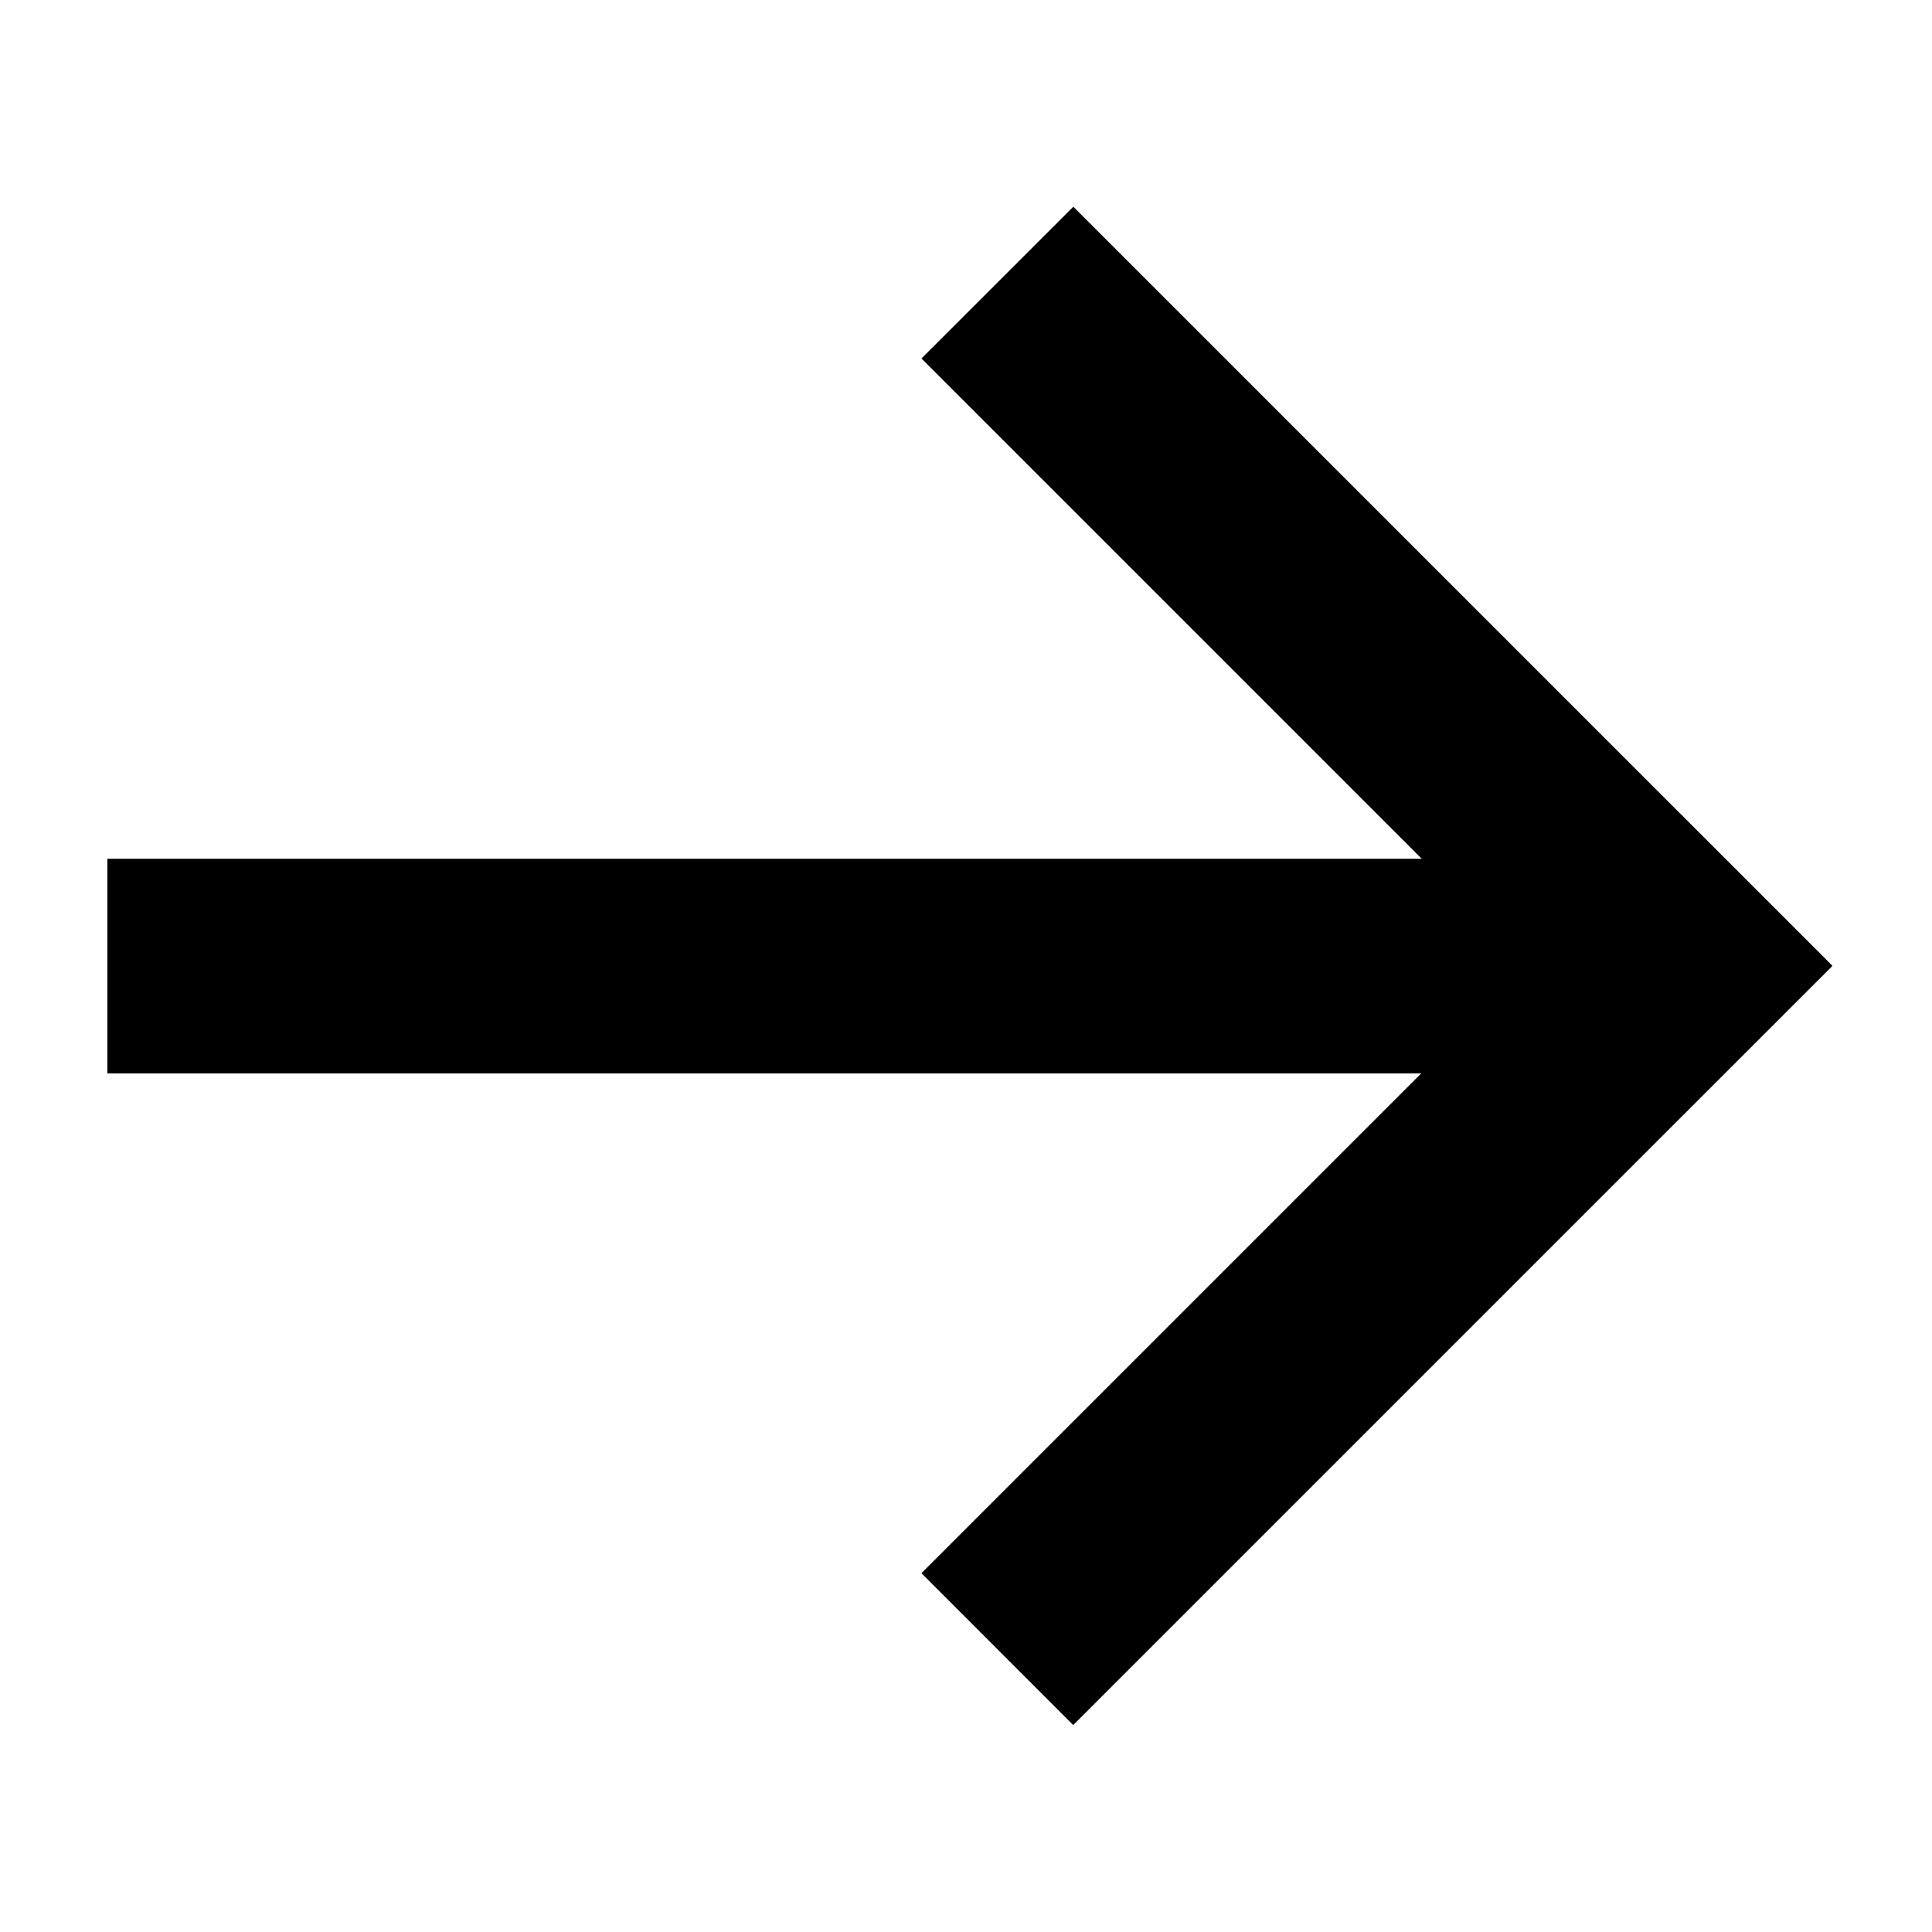
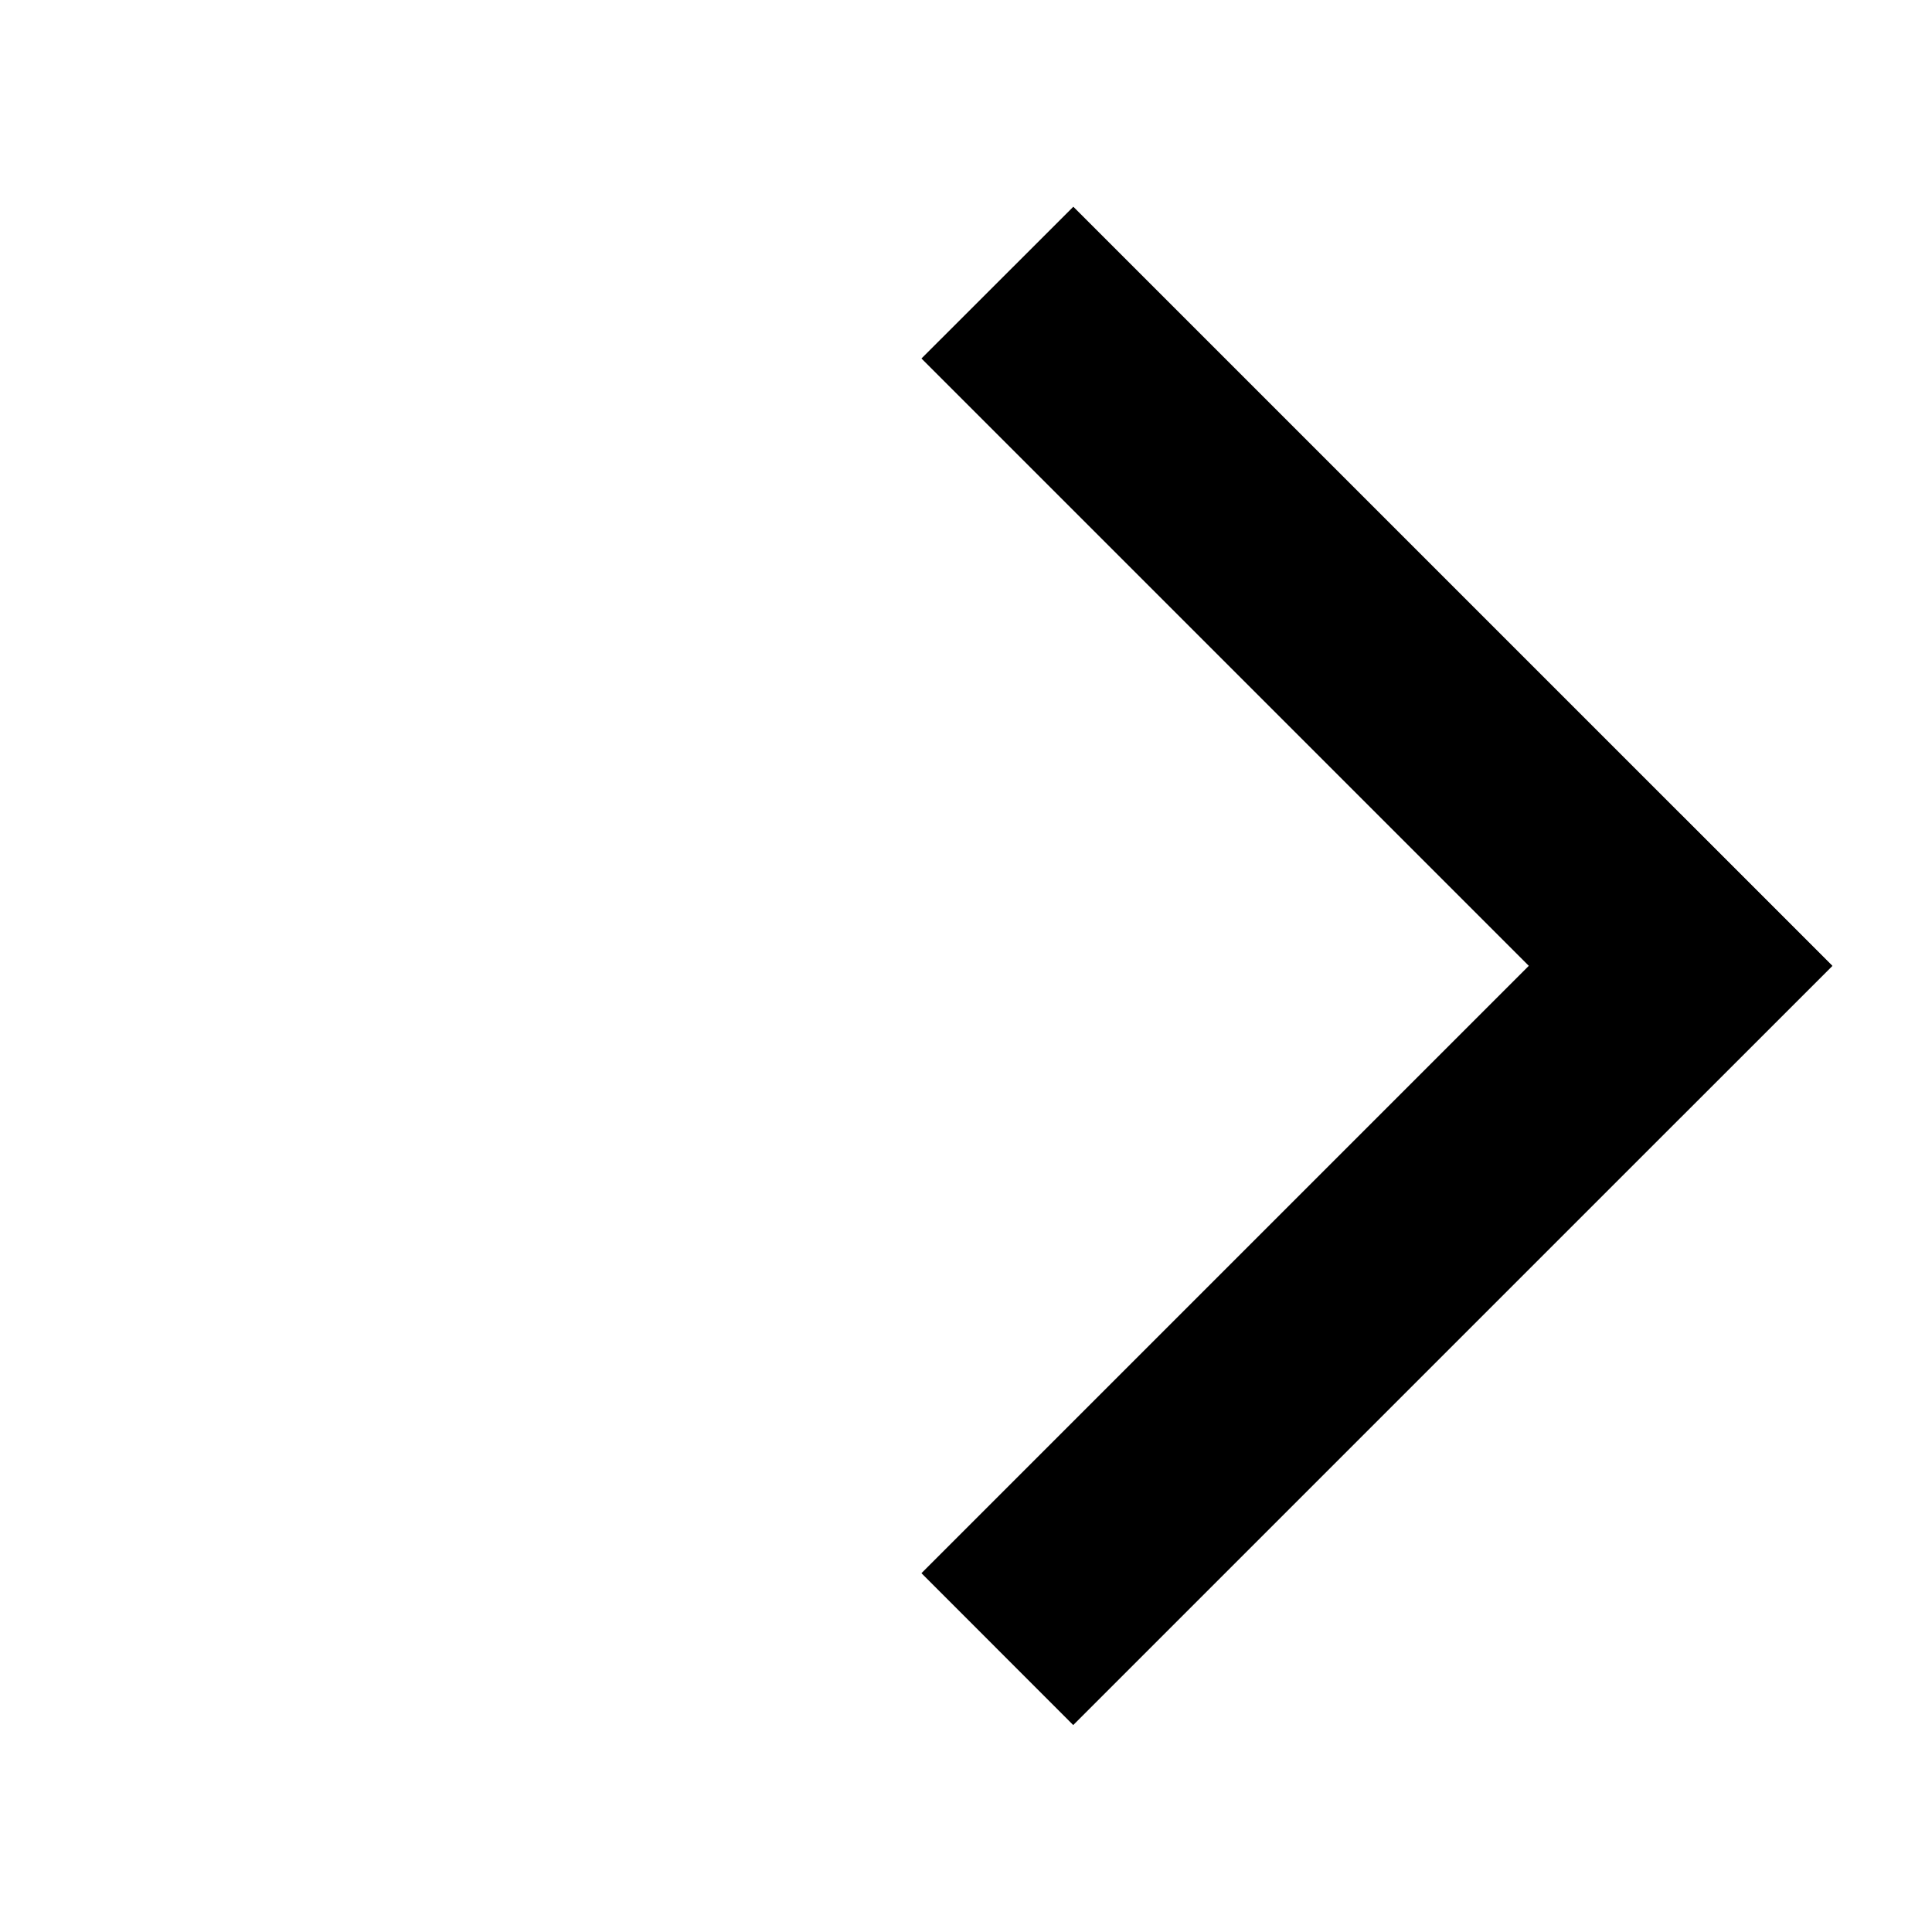
<svg xmlns="http://www.w3.org/2000/svg" width="18" height="18" viewBox="0 0 18 18" fill="none">
-   <path d="M1 8.001L15 8.001V10.001L1 10.001L1 8.001Z" fill="black" />
  <path d="M10 1.926L17.071 8.997L15.656 10.411L8.585 3.34L10 1.926Z" fill="black" />
  <path d="M17.07 9.001L9.999 16.072L8.585 14.657L15.656 7.586L17.07 9.001Z" fill="black" />
</svg>